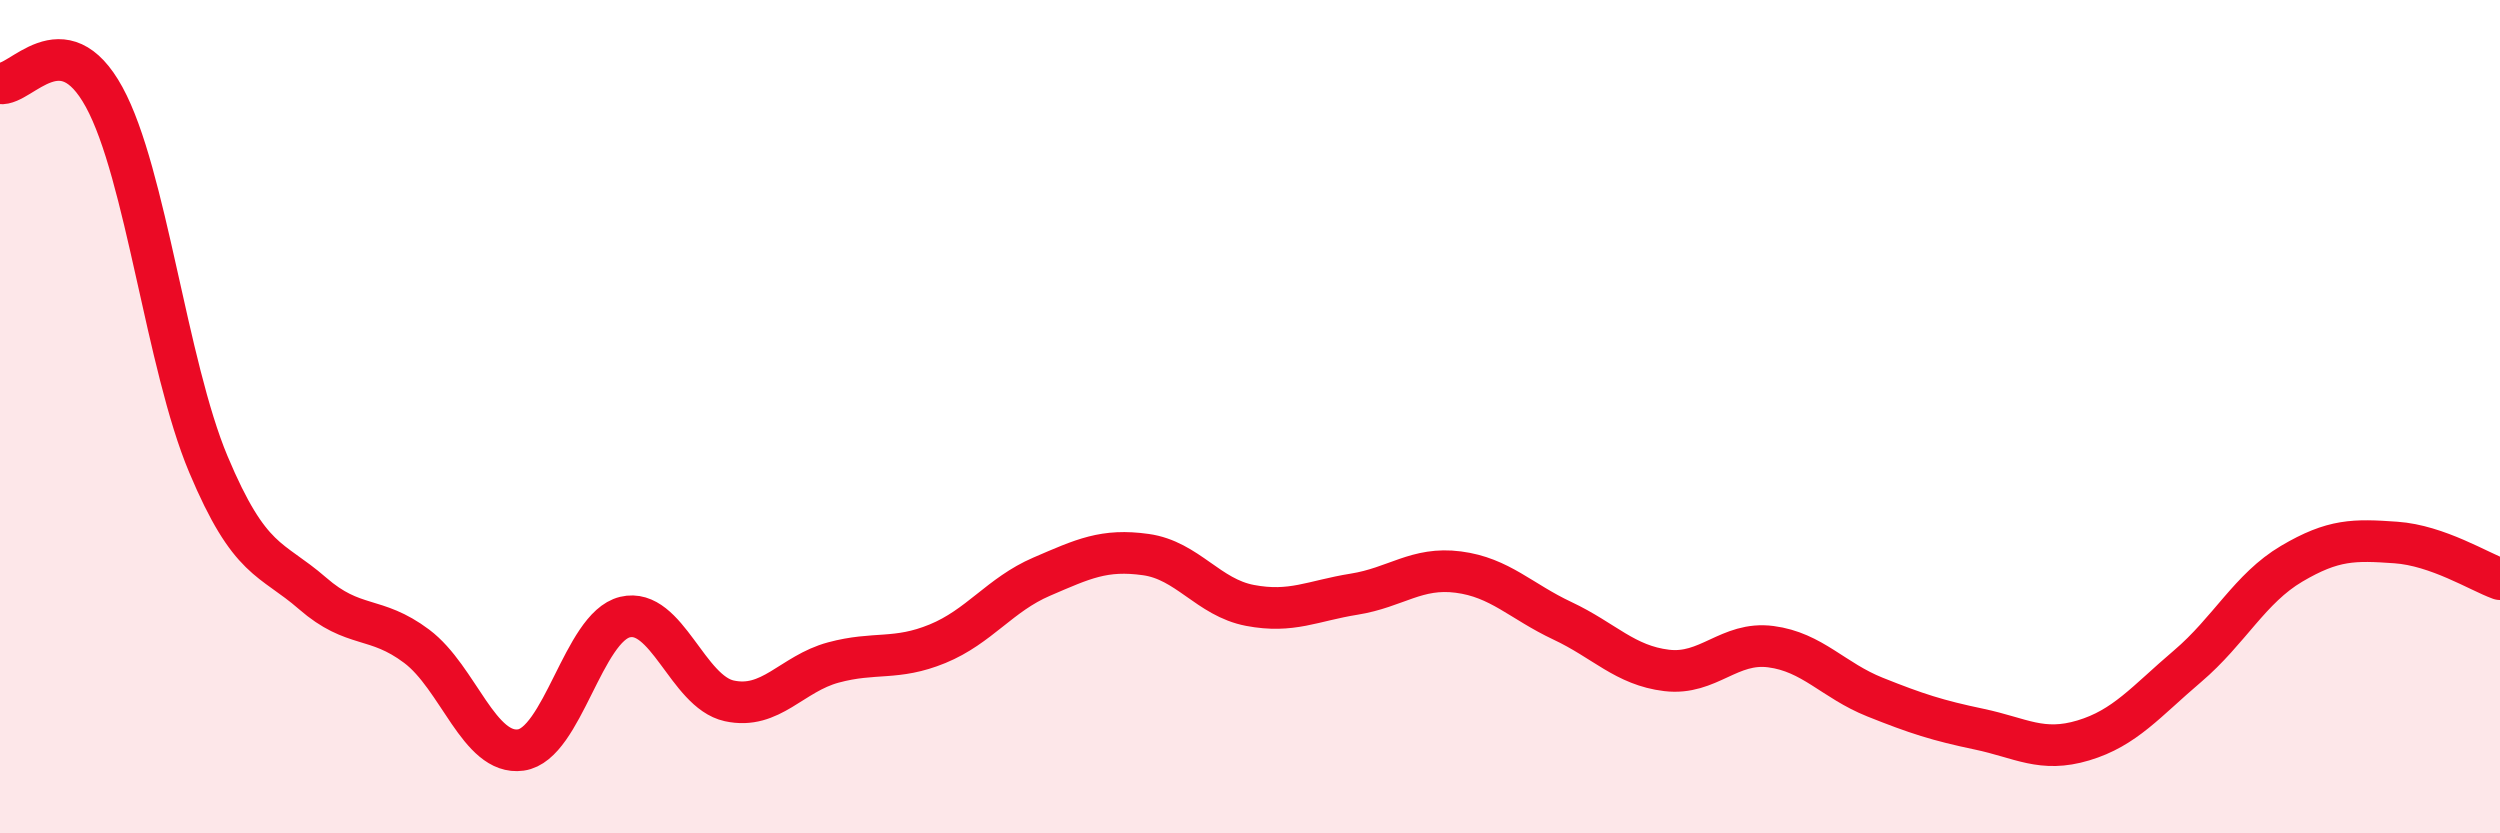
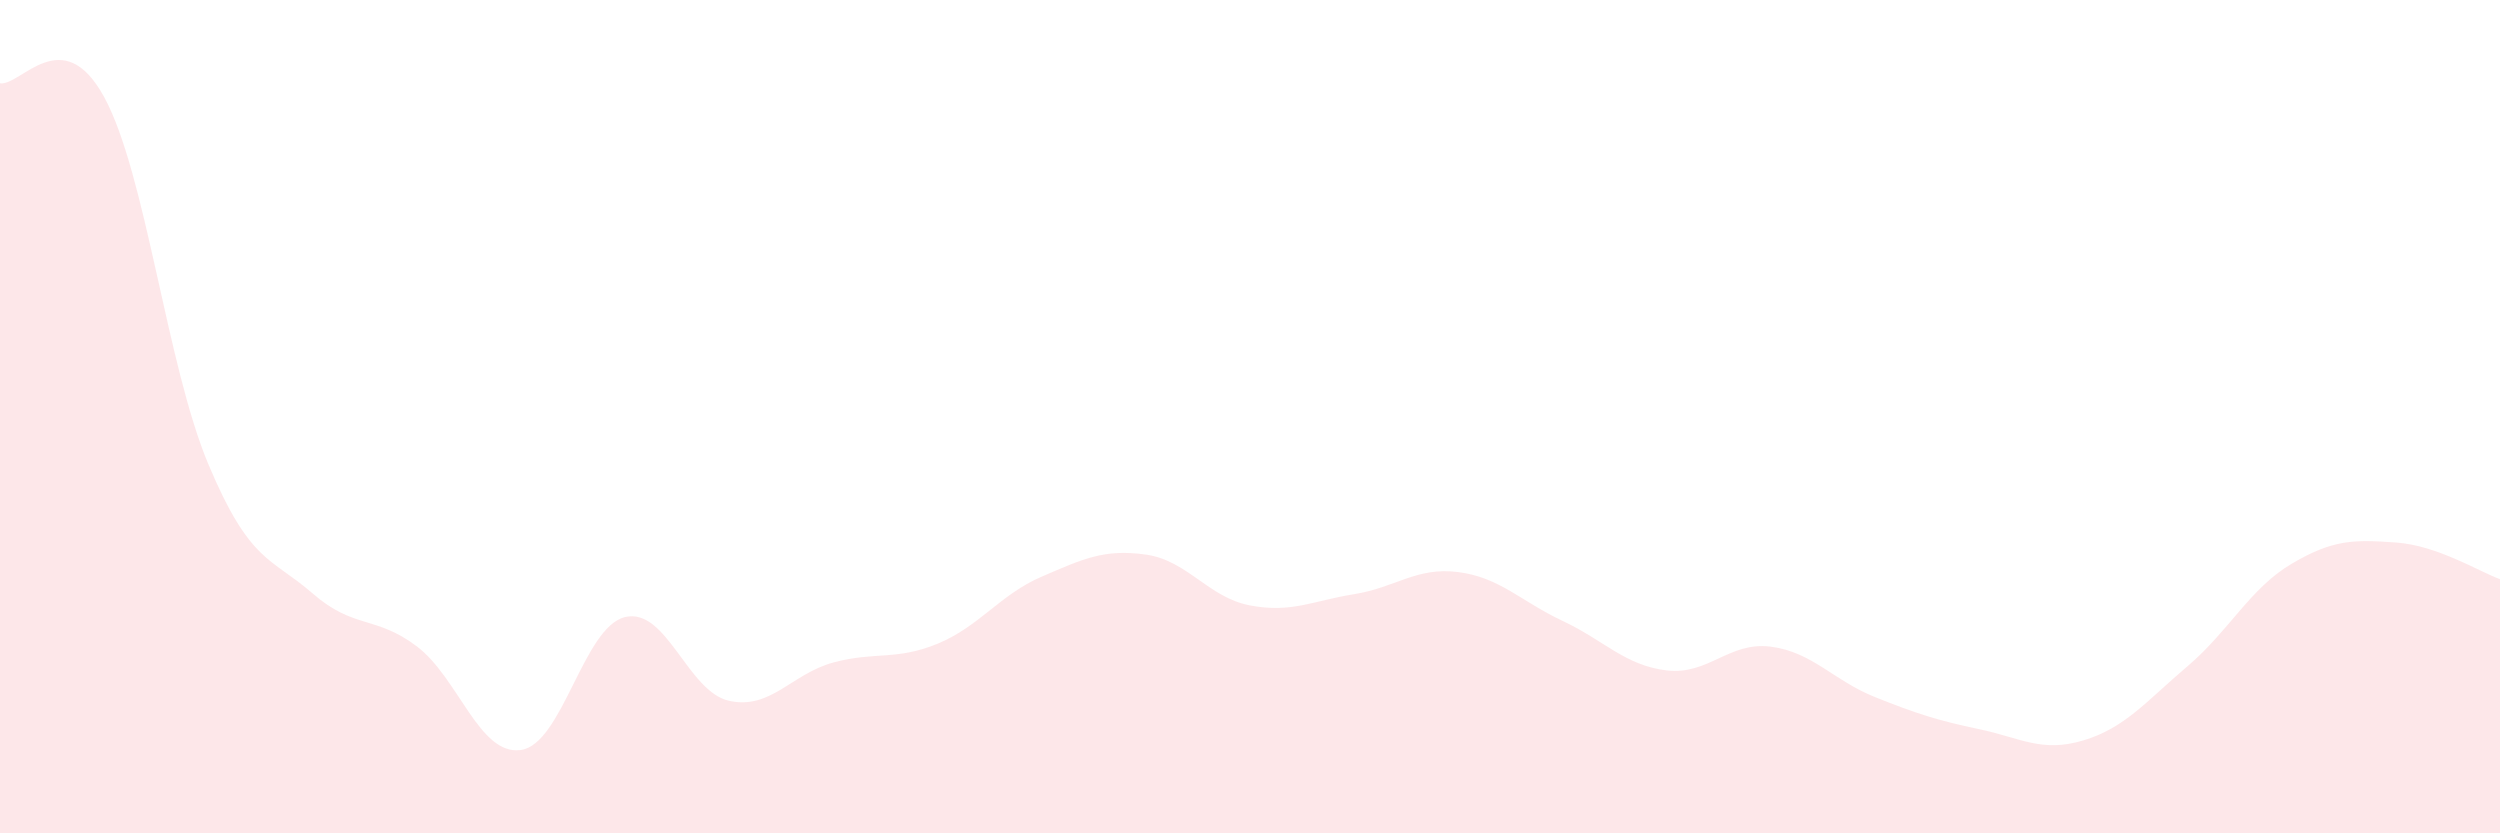
<svg xmlns="http://www.w3.org/2000/svg" width="60" height="20" viewBox="0 0 60 20">
  <path d="M 0,2 C 0.5,2.07 1.5,0.5 2.5,2.33 C 3.5,4.16 4,8.76 5,11.14 C 6,13.52 6.5,13.37 7.5,14.24 C 8.5,15.11 9,14.76 10,15.51 C 11,16.26 11.5,18.14 12.5,18 C 13.5,17.86 14,15.05 15,14.81 C 16,14.57 16.5,16.6 17.5,16.82 C 18.5,17.04 19,16.17 20,15.9 C 21,15.63 21.5,15.86 22.5,15.45 C 23.5,15.04 24,14.27 25,13.84 C 26,13.41 26.5,13.17 27.5,13.31 C 28.5,13.45 29,14.34 30,14.53 C 31,14.72 31.5,14.42 32.5,14.26 C 33.5,14.1 34,13.6 35,13.73 C 36,13.86 36.5,14.43 37.5,14.9 C 38.5,15.37 39,15.97 40,16.09 C 41,16.21 41.5,15.39 42.5,15.52 C 43.5,15.65 44,16.33 45,16.73 C 46,17.13 46.5,17.29 47.5,17.5 C 48.5,17.71 49,18.07 50,17.77 C 51,17.47 51.5,16.84 52.5,15.99 C 53.5,15.14 54,14.12 55,13.53 C 56,12.94 56.5,12.95 57.5,13.02 C 58.5,13.09 59.5,13.72 60,13.9L60 20L0 20Z" fill="#EB0A25" opacity="0.1" stroke-linecap="round" stroke-linejoin="round" />
-   <path d="M 0,2 C 0.5,2.07 1.5,0.5 2.5,2.33 C 3.5,4.16 4,8.76 5,11.14 C 6,13.52 6.5,13.37 7.5,14.24 C 8.5,15.11 9,14.76 10,15.51 C 11,16.26 11.5,18.14 12.5,18 C 13.5,17.86 14,15.05 15,14.81 C 16,14.57 16.5,16.6 17.5,16.82 C 18.5,17.04 19,16.17 20,15.9 C 21,15.63 21.5,15.86 22.5,15.45 C 23.5,15.04 24,14.27 25,13.84 C 26,13.41 26.5,13.17 27.5,13.31 C 28.5,13.45 29,14.34 30,14.53 C 31,14.72 31.5,14.42 32.5,14.26 C 33.5,14.1 34,13.6 35,13.73 C 36,13.86 36.5,14.43 37.5,14.9 C 38.5,15.37 39,15.97 40,16.09 C 41,16.21 41.5,15.39 42.5,15.52 C 43.5,15.65 44,16.33 45,16.73 C 46,17.13 46.5,17.29 47.5,17.5 C 48.5,17.71 49,18.07 50,17.77 C 51,17.47 51.5,16.84 52.5,15.99 C 53.5,15.14 54,14.12 55,13.53 C 56,12.94 56.5,12.95 57.5,13.02 C 58.5,13.09 59.5,13.72 60,13.9" stroke="#EB0A25" stroke-width="1" fill="none" stroke-linecap="round" stroke-linejoin="round" />
</svg>